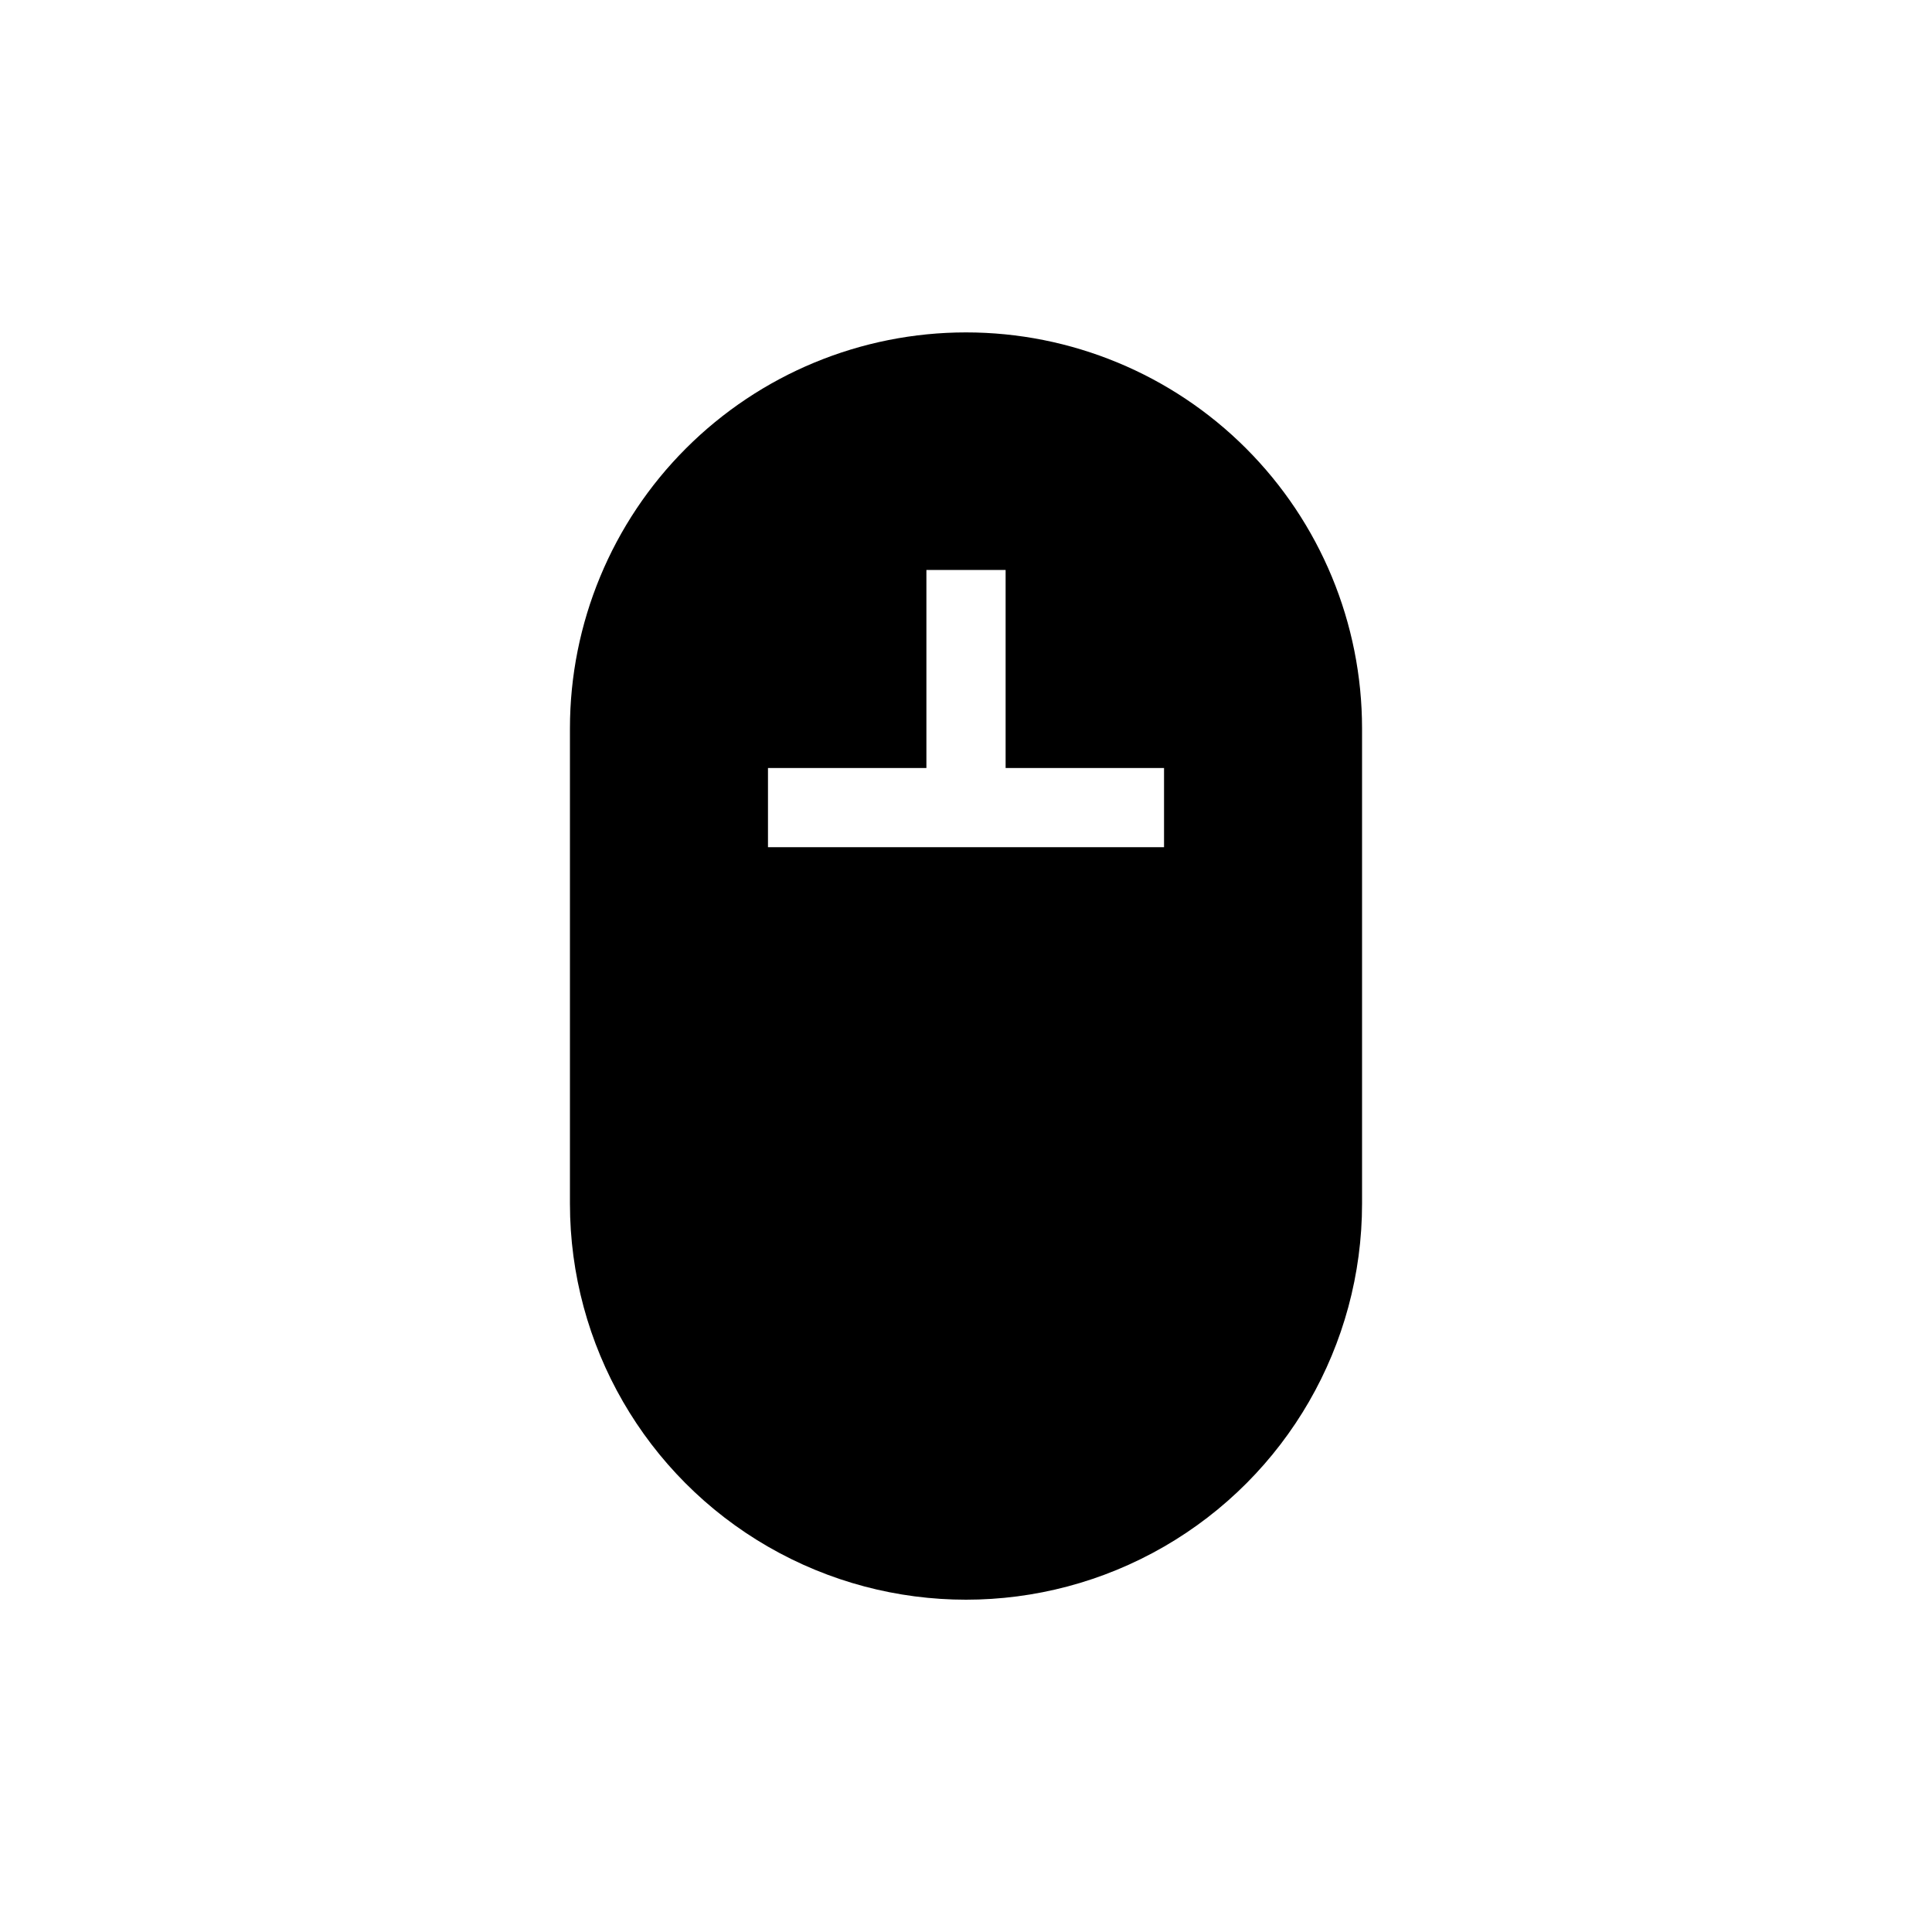
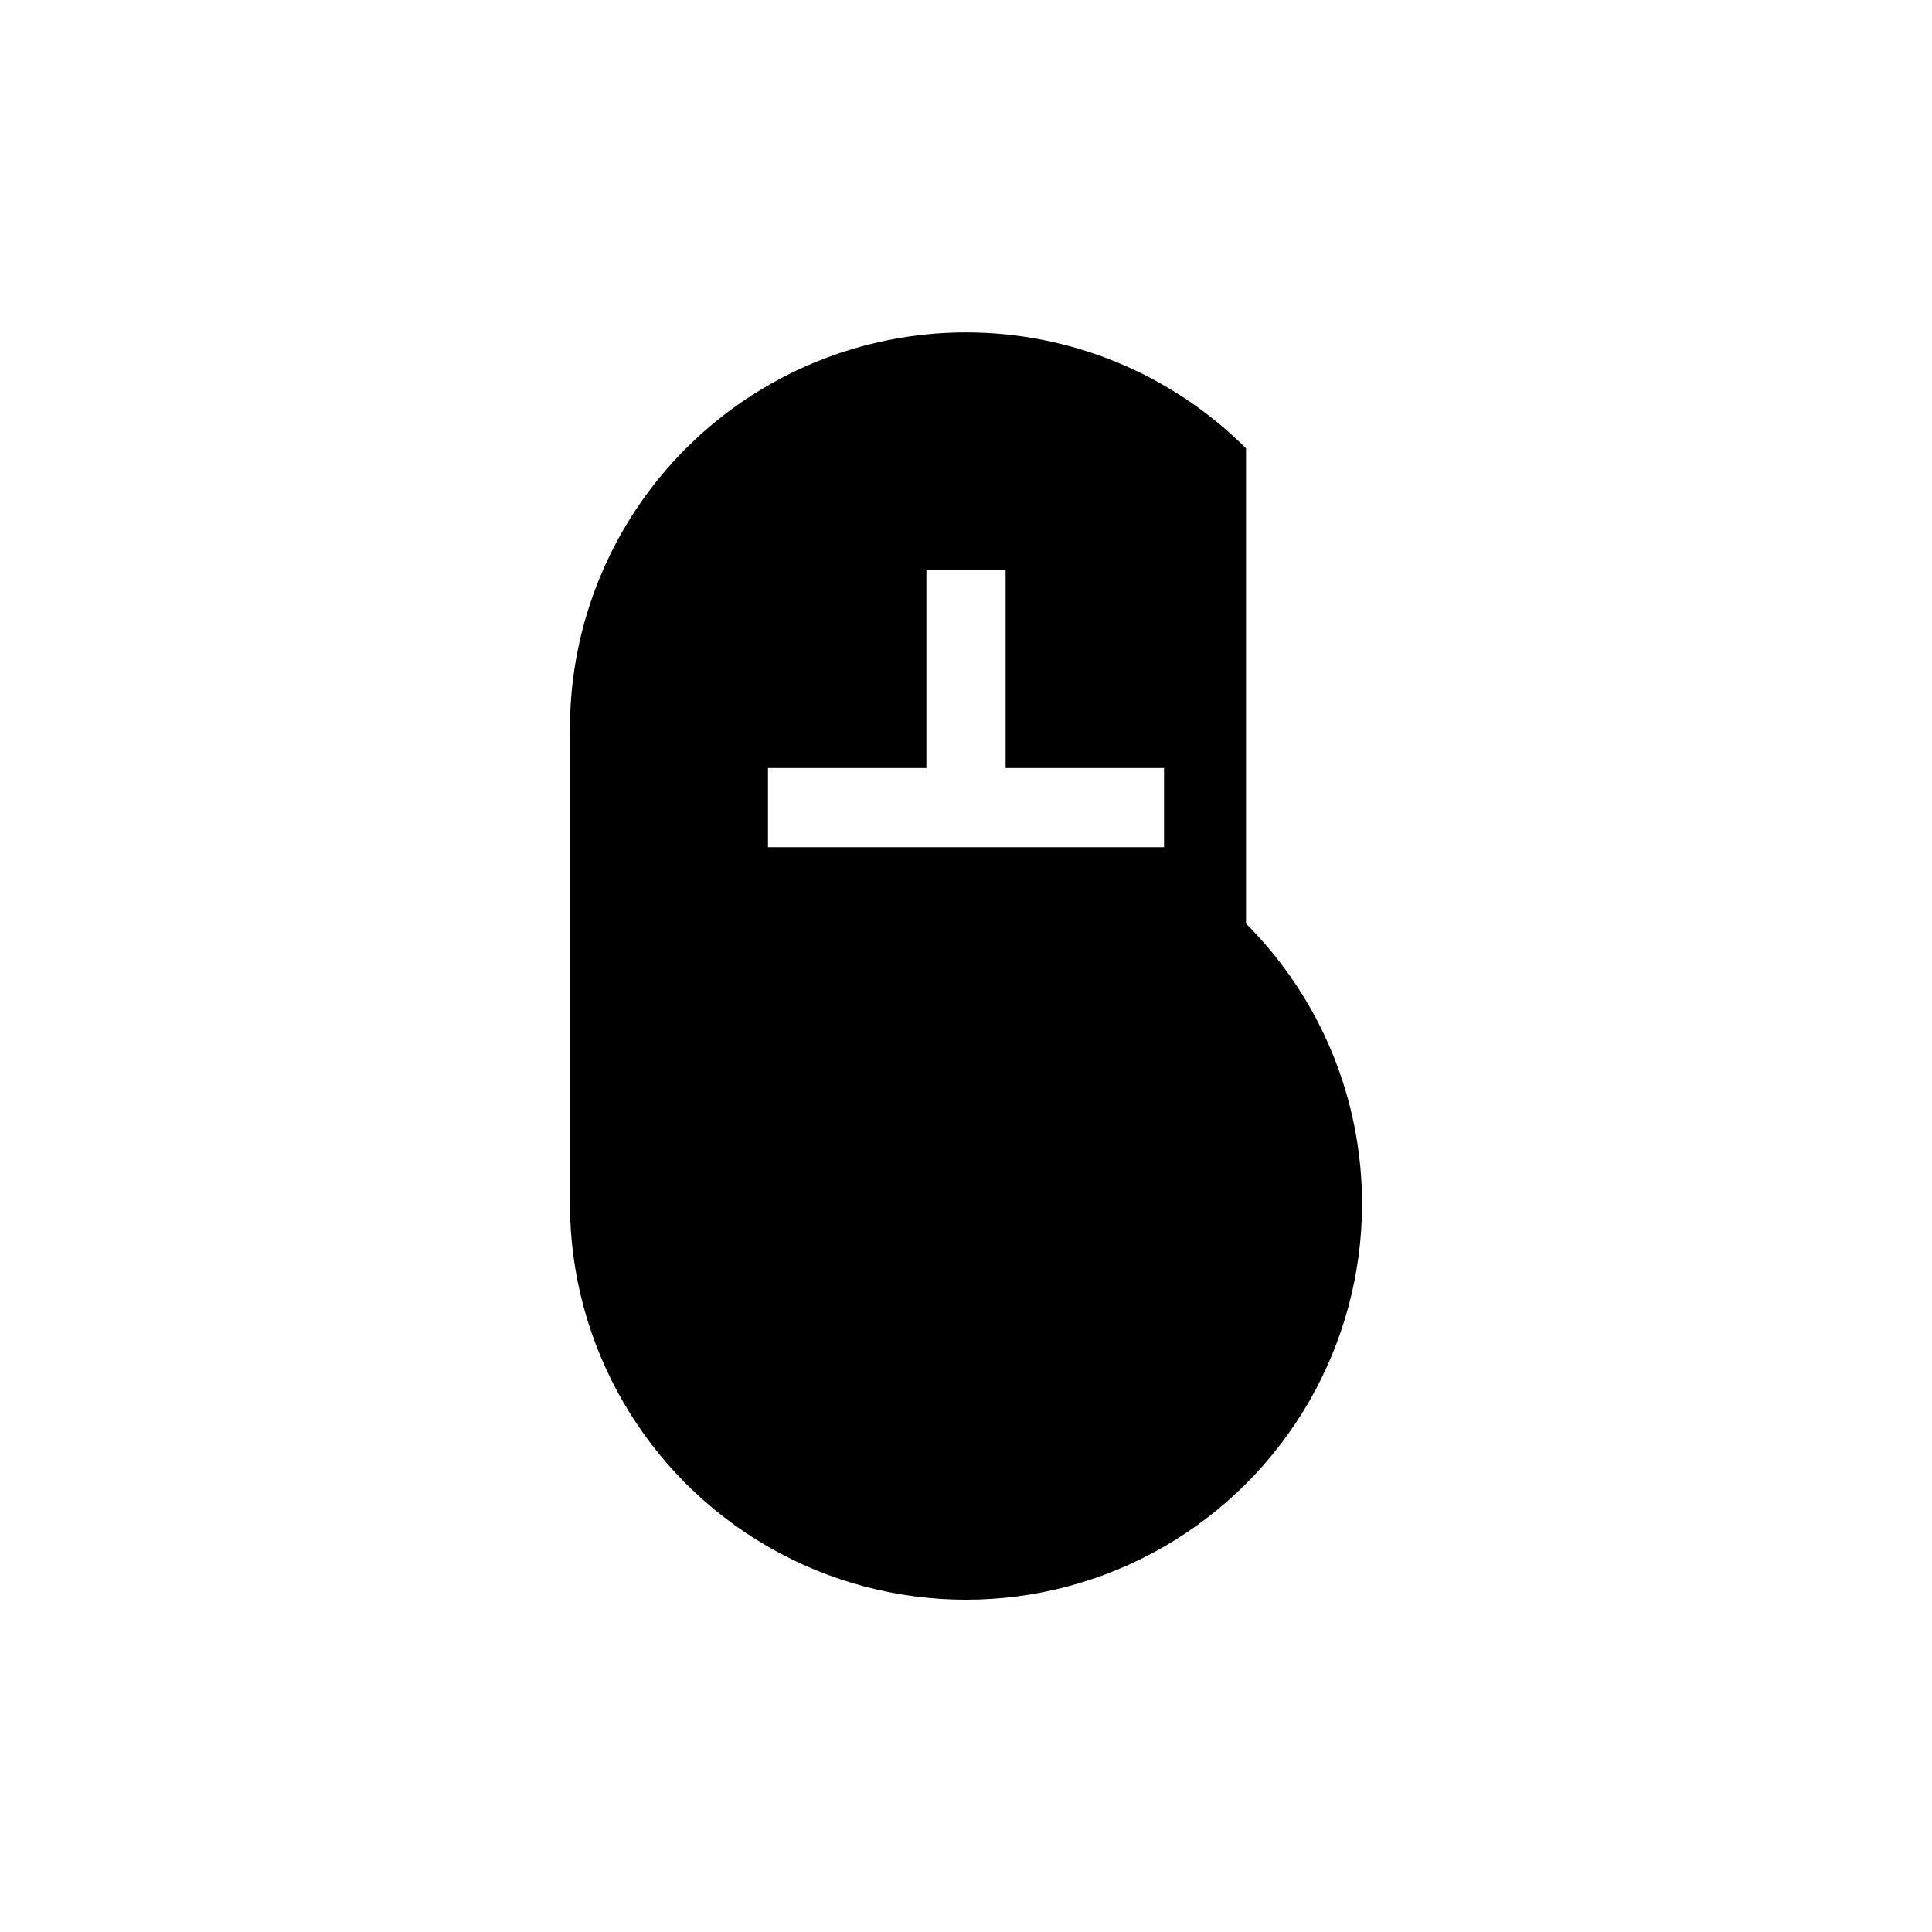
<svg xmlns="http://www.w3.org/2000/svg" fill="#000000" width="800px" height="800px" version="1.1" viewBox="144 144 512 512">
-   <path d="m474.21 262.82c-19.684-19.68-46.379-30.734-74.211-30.73-27.832 0-54.527 11.055-74.207 30.734-19.684 19.68-30.746 46.371-30.75 74.203v125.95c0 37.496 20.004 72.148 52.48 90.895 32.473 18.75 72.484 18.75 104.96 0 32.473-18.746 52.477-53.398 52.477-90.895v-125.95c-0.004-27.836-11.066-54.527-30.75-74.207zm-21.727 105.7h-104.96v-20.992h41.984v-52.48h20.992v52.48h41.984z" />
+   <path d="m474.21 262.82c-19.684-19.68-46.379-30.734-74.211-30.73-27.832 0-54.527 11.055-74.207 30.734-19.684 19.68-30.746 46.371-30.75 74.203v125.95c0 37.496 20.004 72.148 52.48 90.895 32.473 18.75 72.484 18.75 104.96 0 32.473-18.746 52.477-53.398 52.477-90.895c-0.004-27.836-11.066-54.527-30.75-74.207zm-21.727 105.7h-104.96v-20.992h41.984v-52.48h20.992v52.48h41.984z" />
</svg>